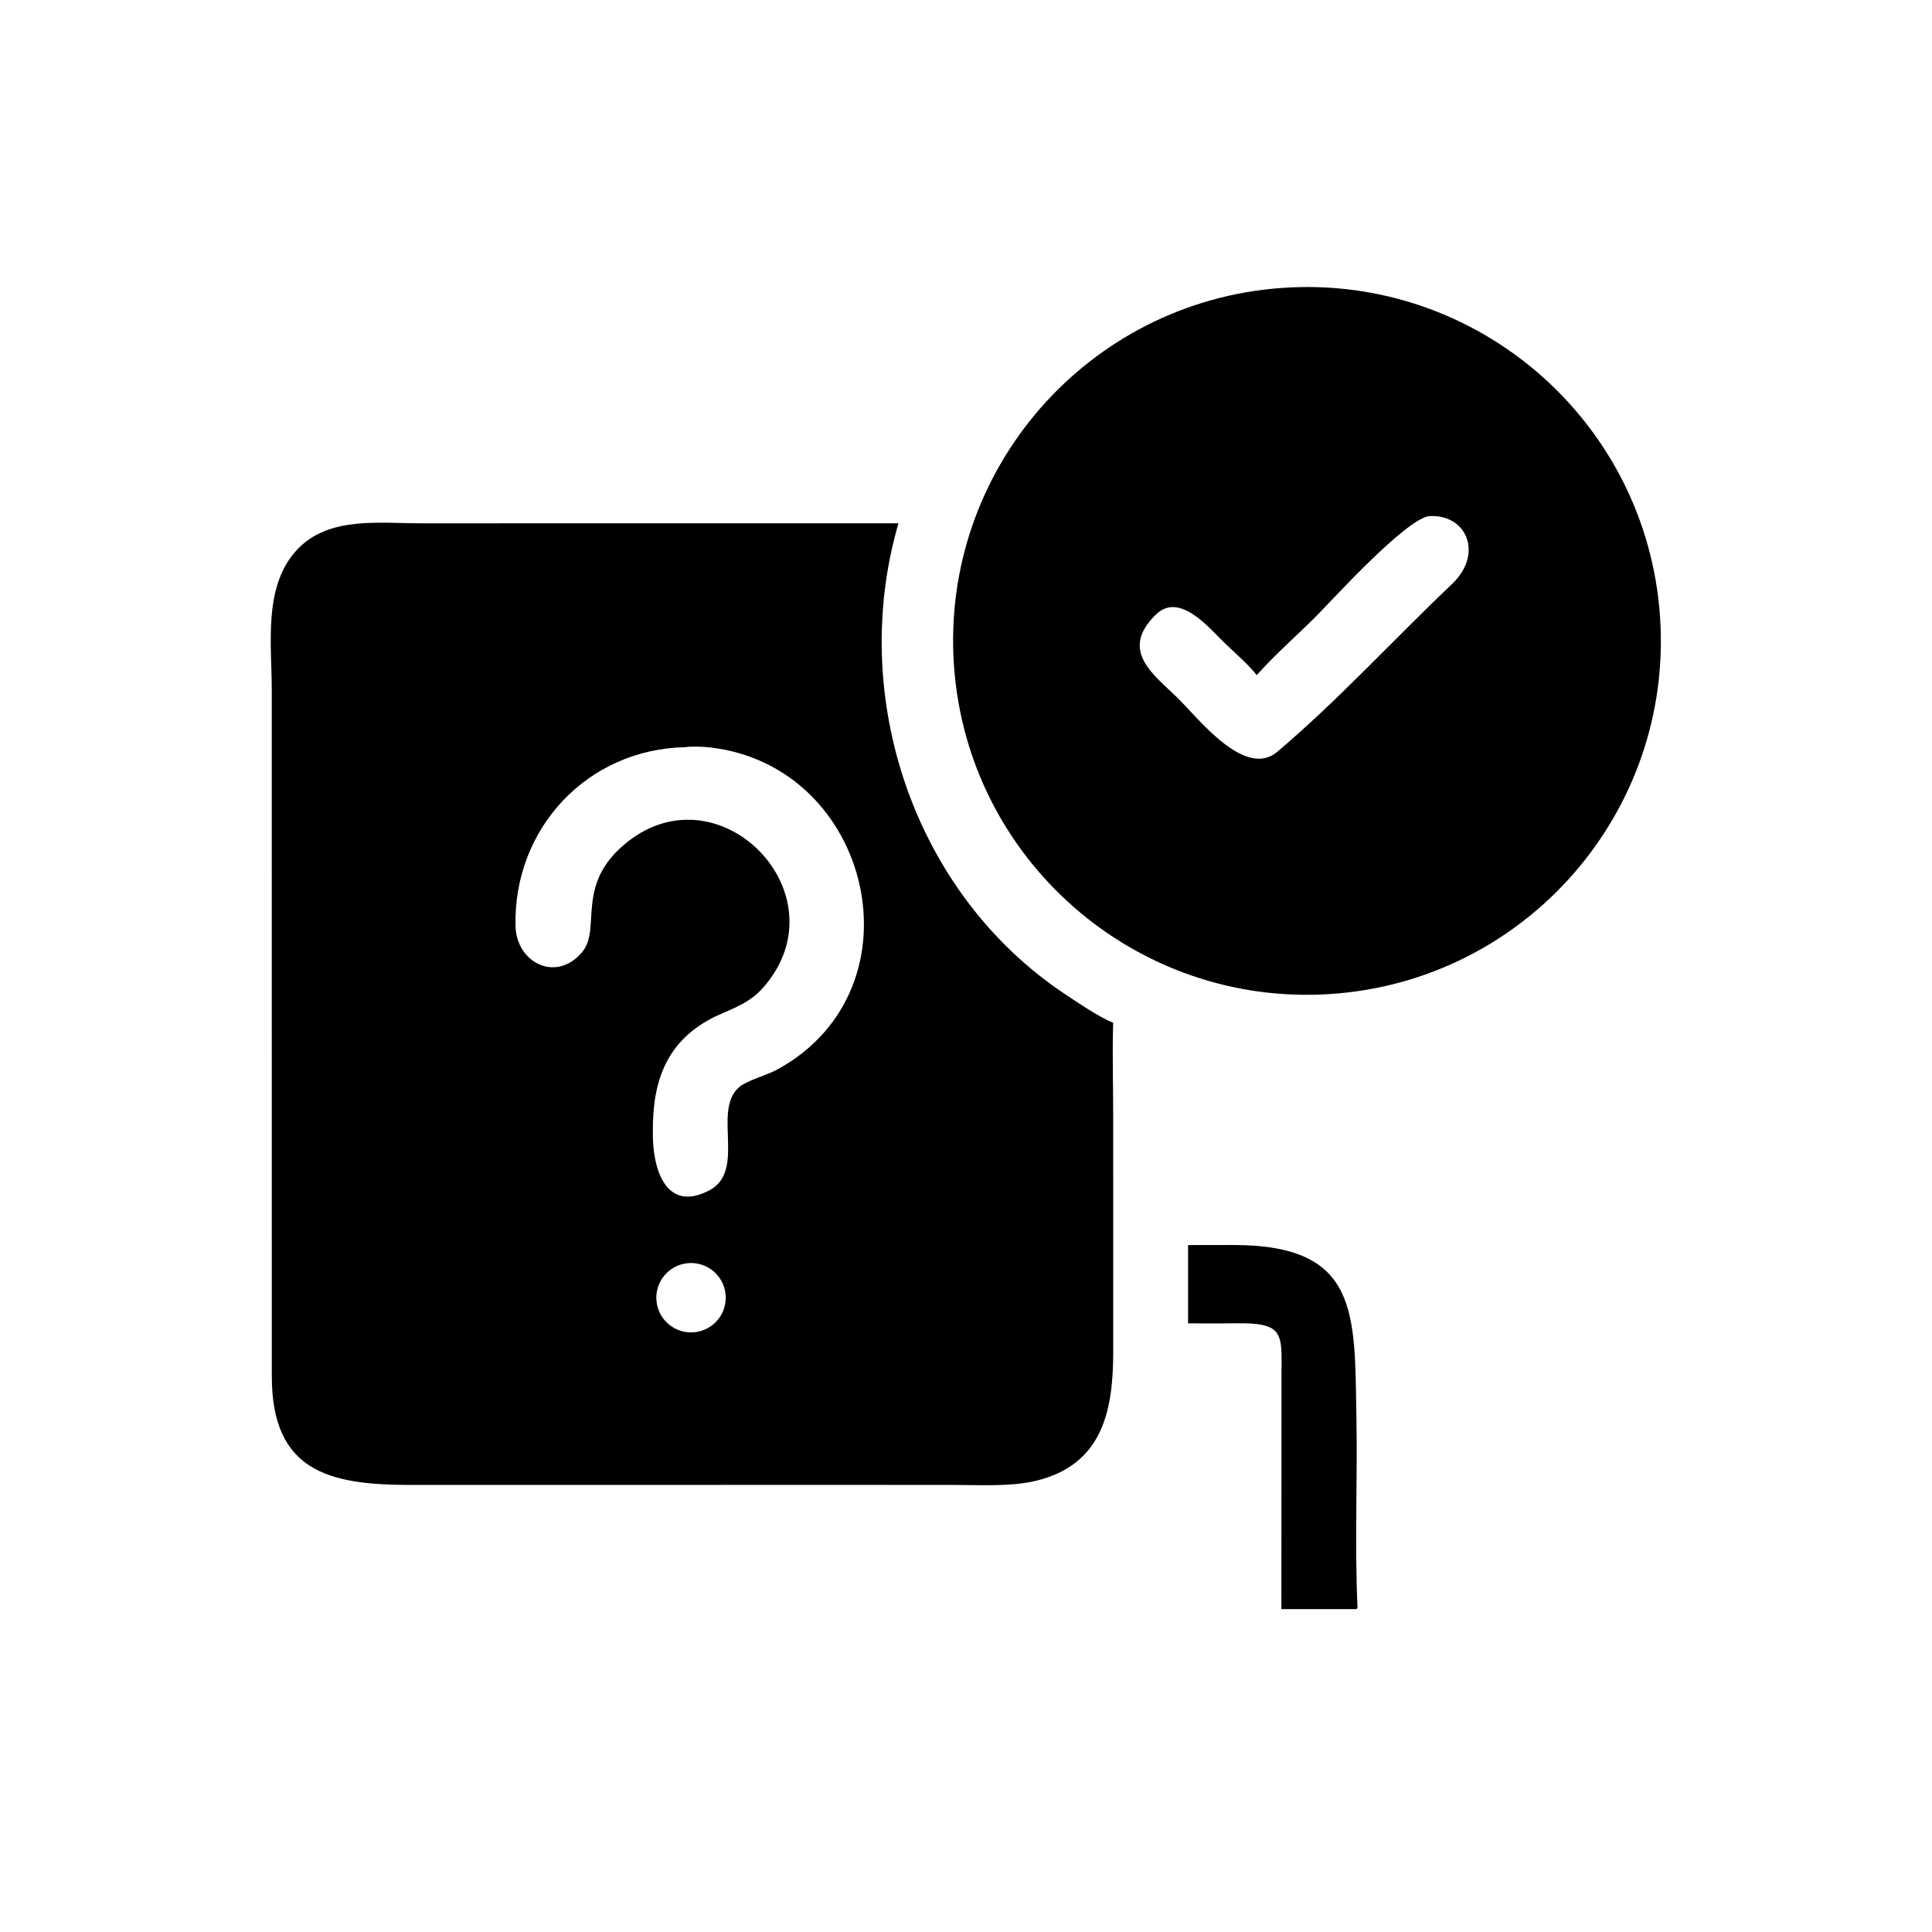
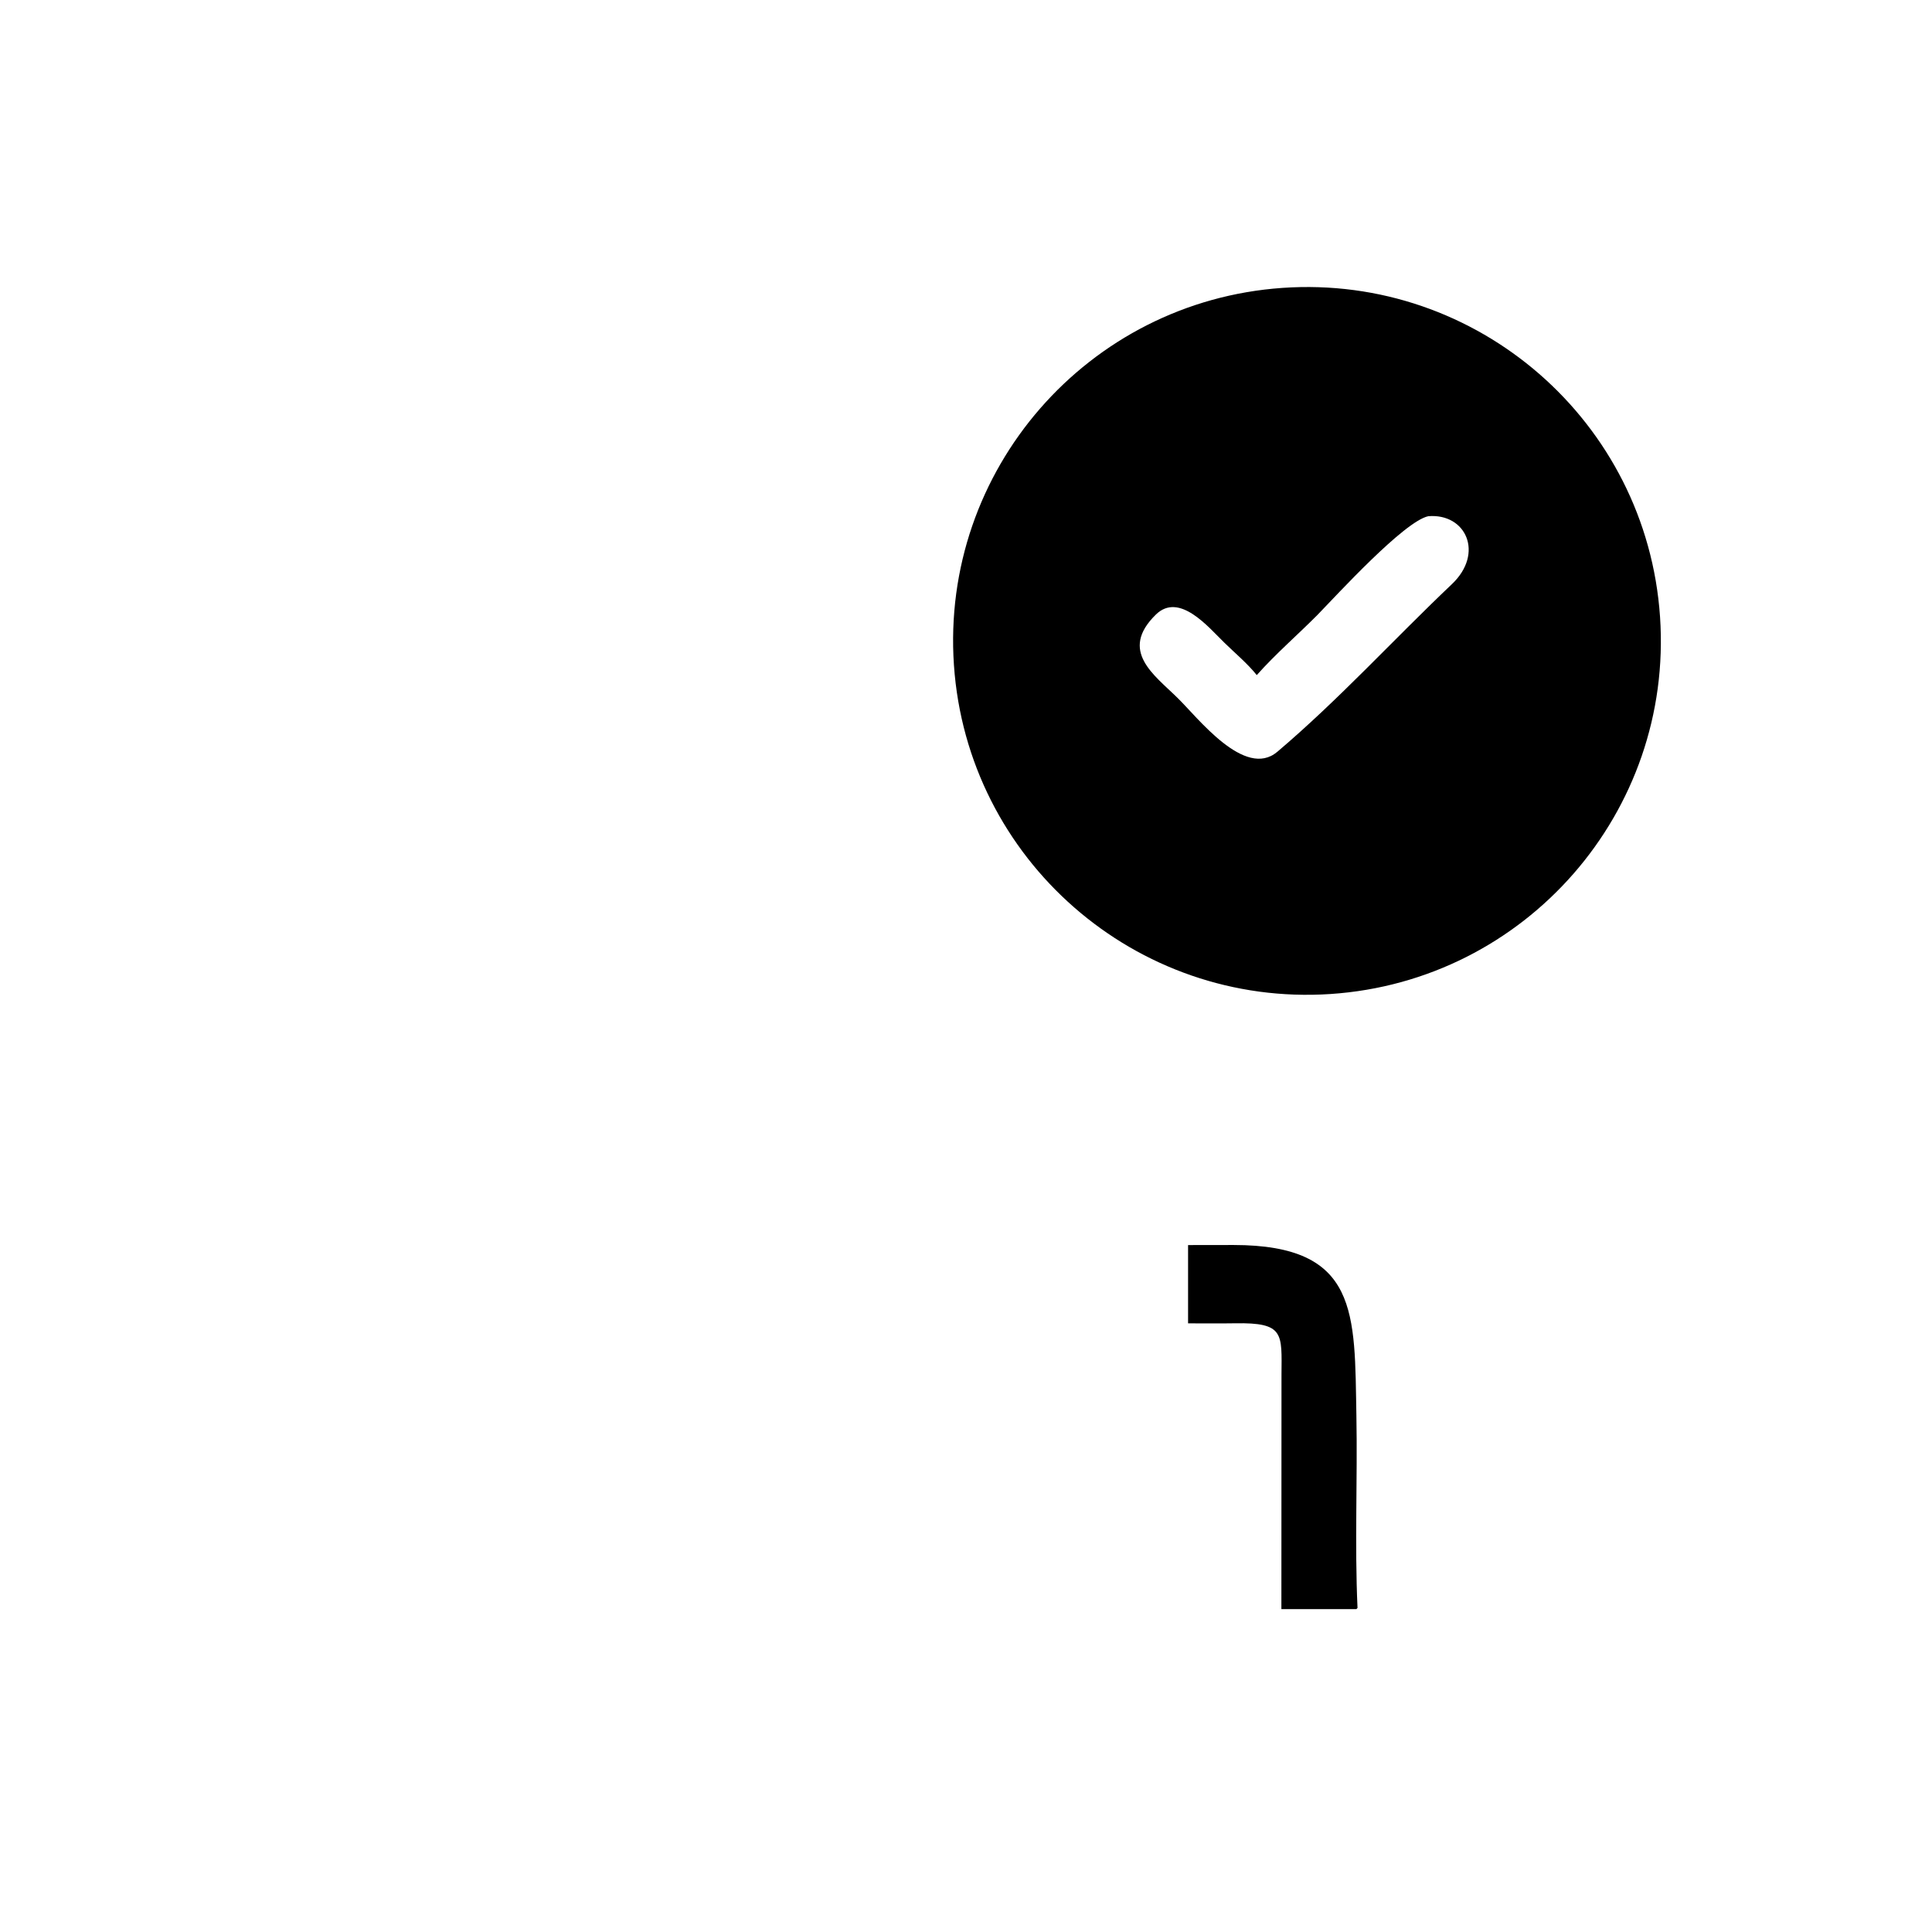
<svg xmlns="http://www.w3.org/2000/svg" width="1024" height="1024" viewBox="0 0 1024 1024">
  <path transform="scale(2 2)" d="M352.615 263.422C300.99 266.87 256.326 227.857 252.802 176.238C249.277 124.618 288.224 79.897 339.839 76.296C391.56 72.689 436.395 111.734 439.927 163.461C443.459 215.188 404.347 259.966 352.615 263.422ZM378.522 136.799C372.118 138.136 354.186 157.775 349.18 162.921C343.956 168.191 338.037 173.301 333.057 178.907C330.563 175.791 327.223 173.028 324.373 170.227C320.314 166.286 312.532 156.789 306.317 162.868C296.46 172.509 305.924 178.879 312.029 184.921C317.322 190.037 329.864 206.562 338.523 199.218C354.788 185.425 369.297 169.487 384.77 154.803C393.381 146.632 388.51 135.984 378.522 136.799Z" />
-   <path transform="scale(2 2)" d="M226.125 393.506L108.618 393.519C87.129 393.522 72.069 389.878 72.031 364.786L72.019 182.855C72.012 170.517 69.655 155.009 79.002 145.387C87.311 136.833 100.497 138.689 111.47 138.69L145.919 138.68L238.102 138.68C224.733 184.547 242.093 236.719 282.239 263.459C285.614 265.707 291.302 269.565 295.01 271.051C294.743 278.477 295.003 287.5 295.005 295.068L295.016 358.082C295.007 373.337 292.532 388.116 274.444 392.452C267.837 394.036 259.207 393.516 252.254 393.517L226.125 393.506ZM181.606 198.006C155.623 198.545 136.011 219.568 136.618 245.431C136.843 255.028 147.225 260.501 154.187 252.427C159.644 246.098 151.99 234.357 166.388 223.033C191.041 203.645 223.545 237.143 202.394 261.565C198.745 265.778 194.561 267.103 189.678 269.32C176.8 275.569 172.91 286.225 173.013 299.821C172.832 309.384 176.249 321.509 187.844 315.524C198.215 310.268 188.117 293.436 196.501 287.627C199.618 285.752 203.175 285.004 206.366 283.225C244.867 261.762 231.041 203.073 188.269 198.092C186.3 197.863 183.558 197.733 181.606 198.006ZM181.328 334.892C176.333 335.89 173.101 340.759 174.121 345.749C175.14 350.74 180.022 353.951 185.008 352.911C189.965 351.877 193.154 347.03 192.14 342.069C191.127 337.107 186.293 333.899 181.328 334.892Z" />
  <path transform="scale(2 2)" d="M314.851 350.702L314.851 329.955L326.905 329.938C360.204 329.948 358.956 348.05 359.458 375.078C359.774 392.077 358.985 409.161 359.757 426.117L359.463 426.433L339.581 426.433L339.609 364.354C339.675 353.373 340.425 350.453 327.302 350.685C323.419 350.754 318.787 350.692 314.851 350.702Z" />
</svg>